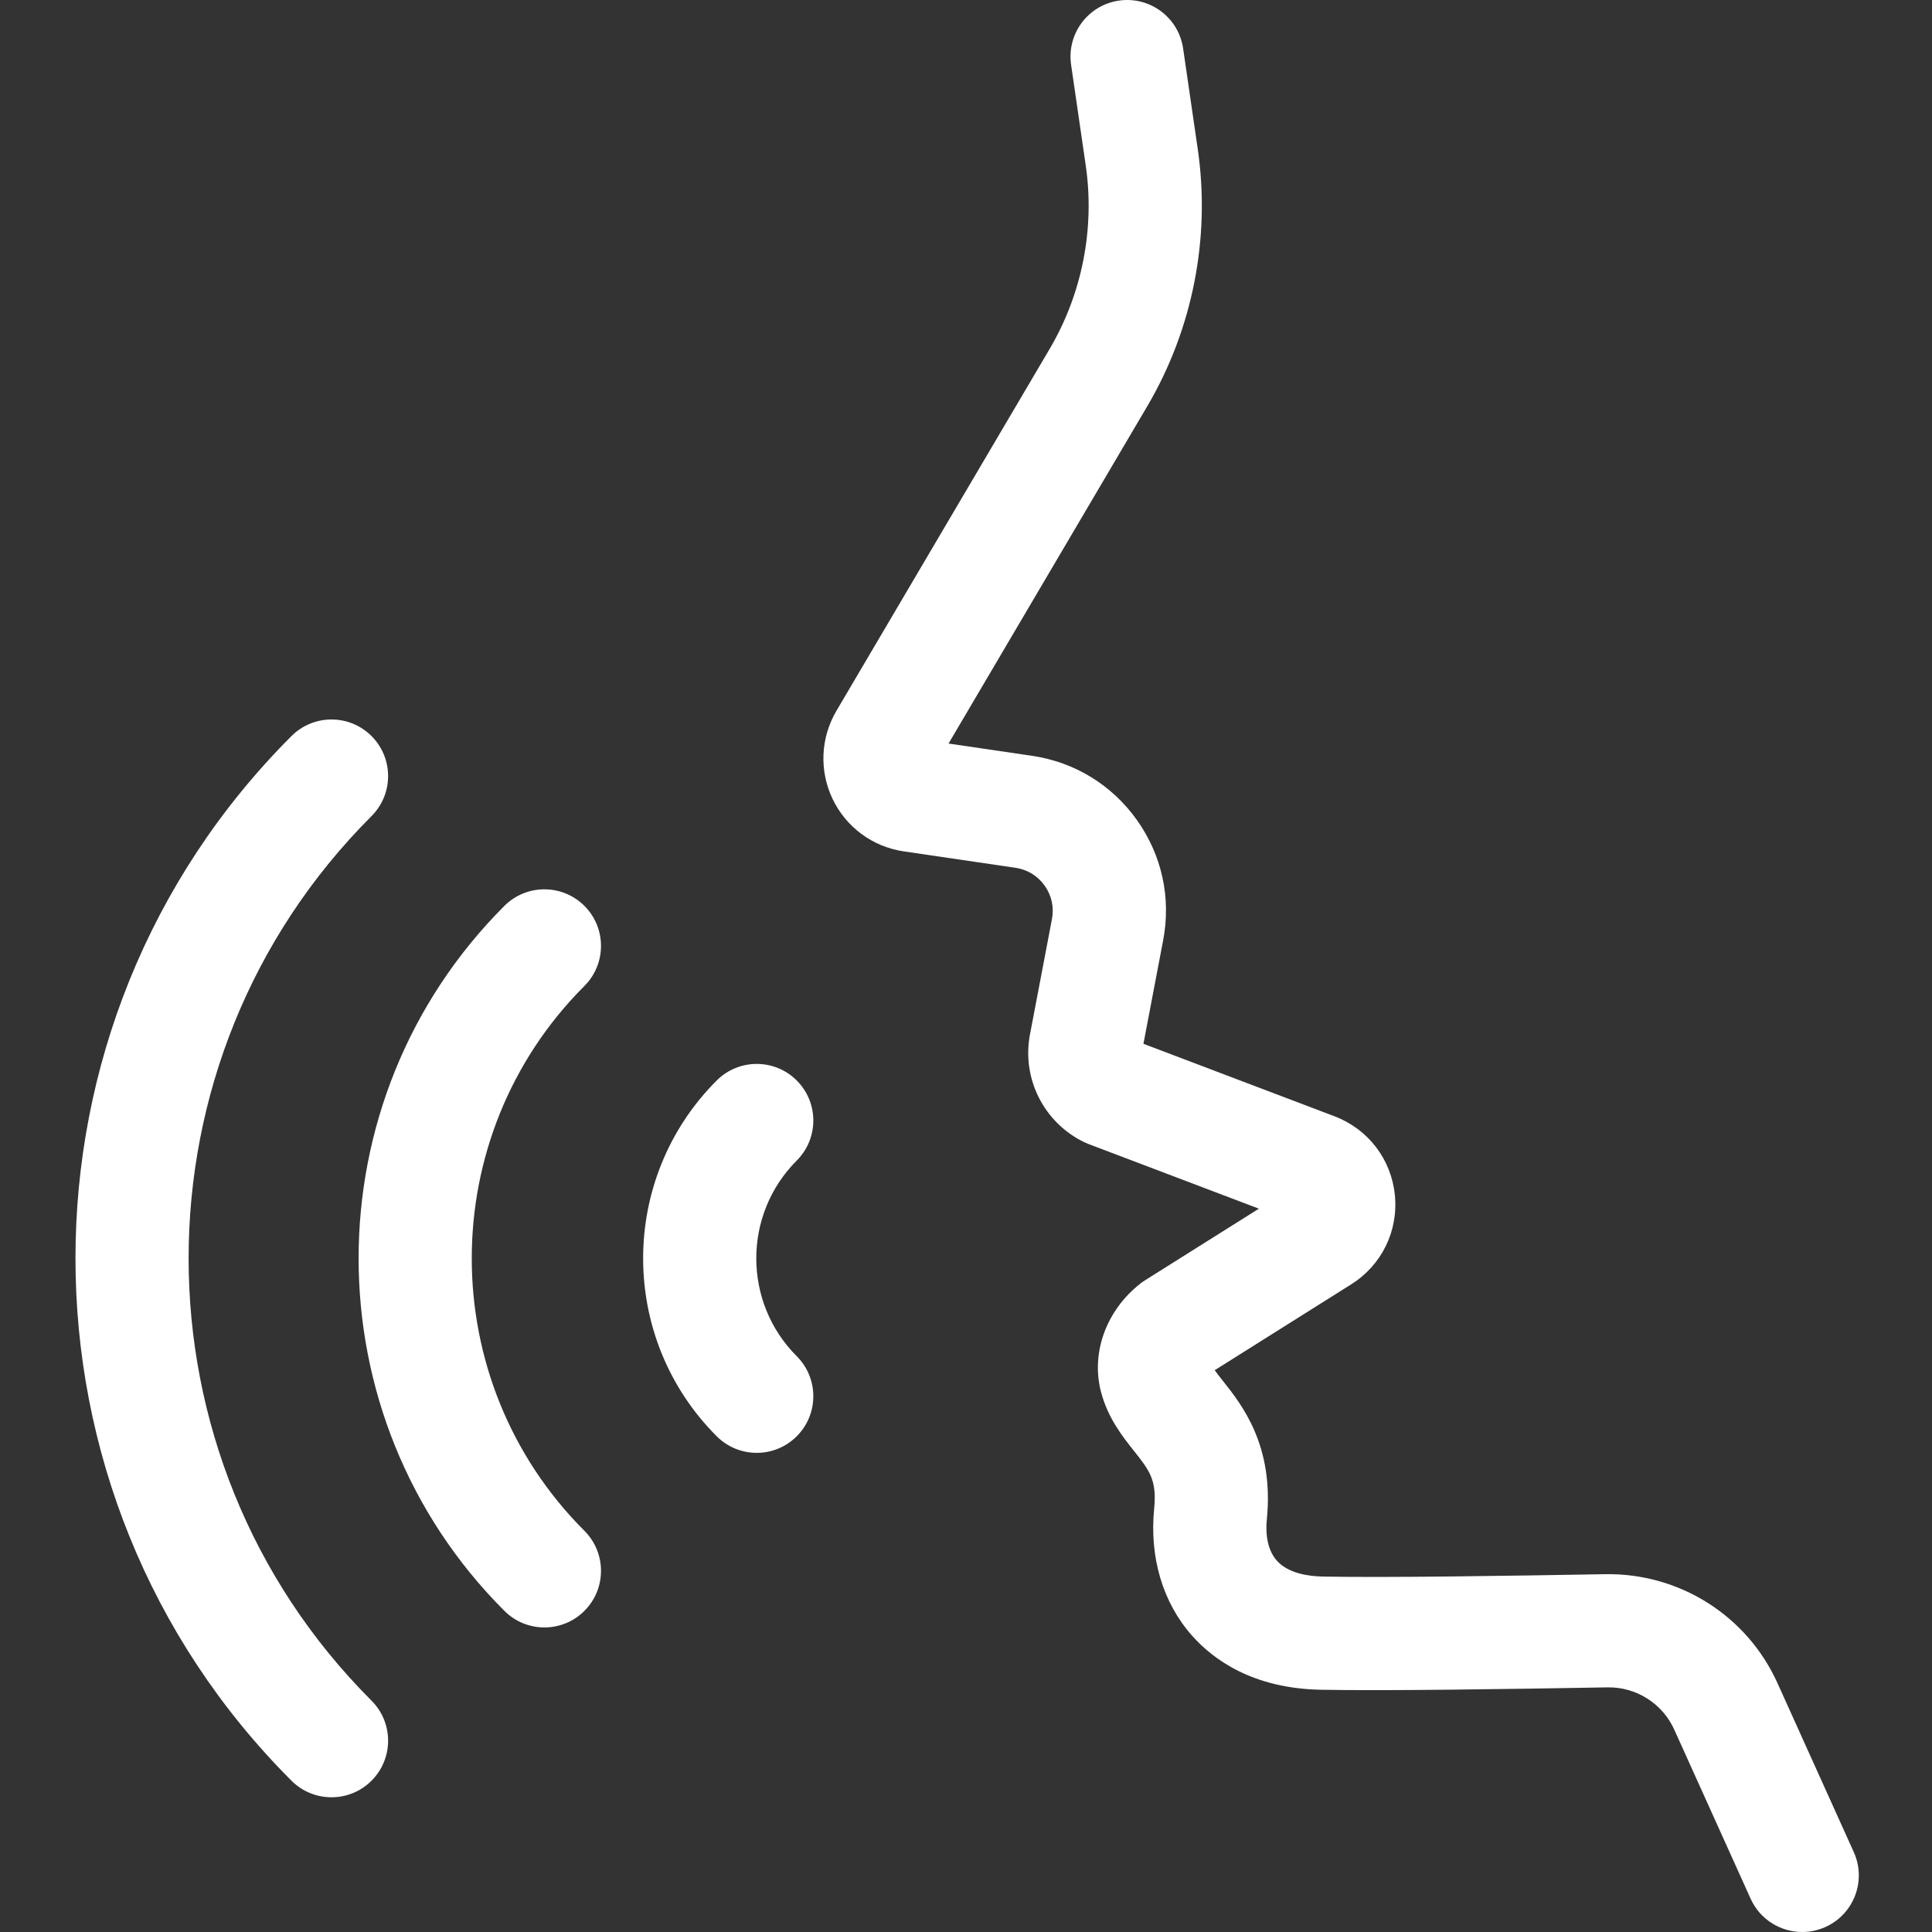
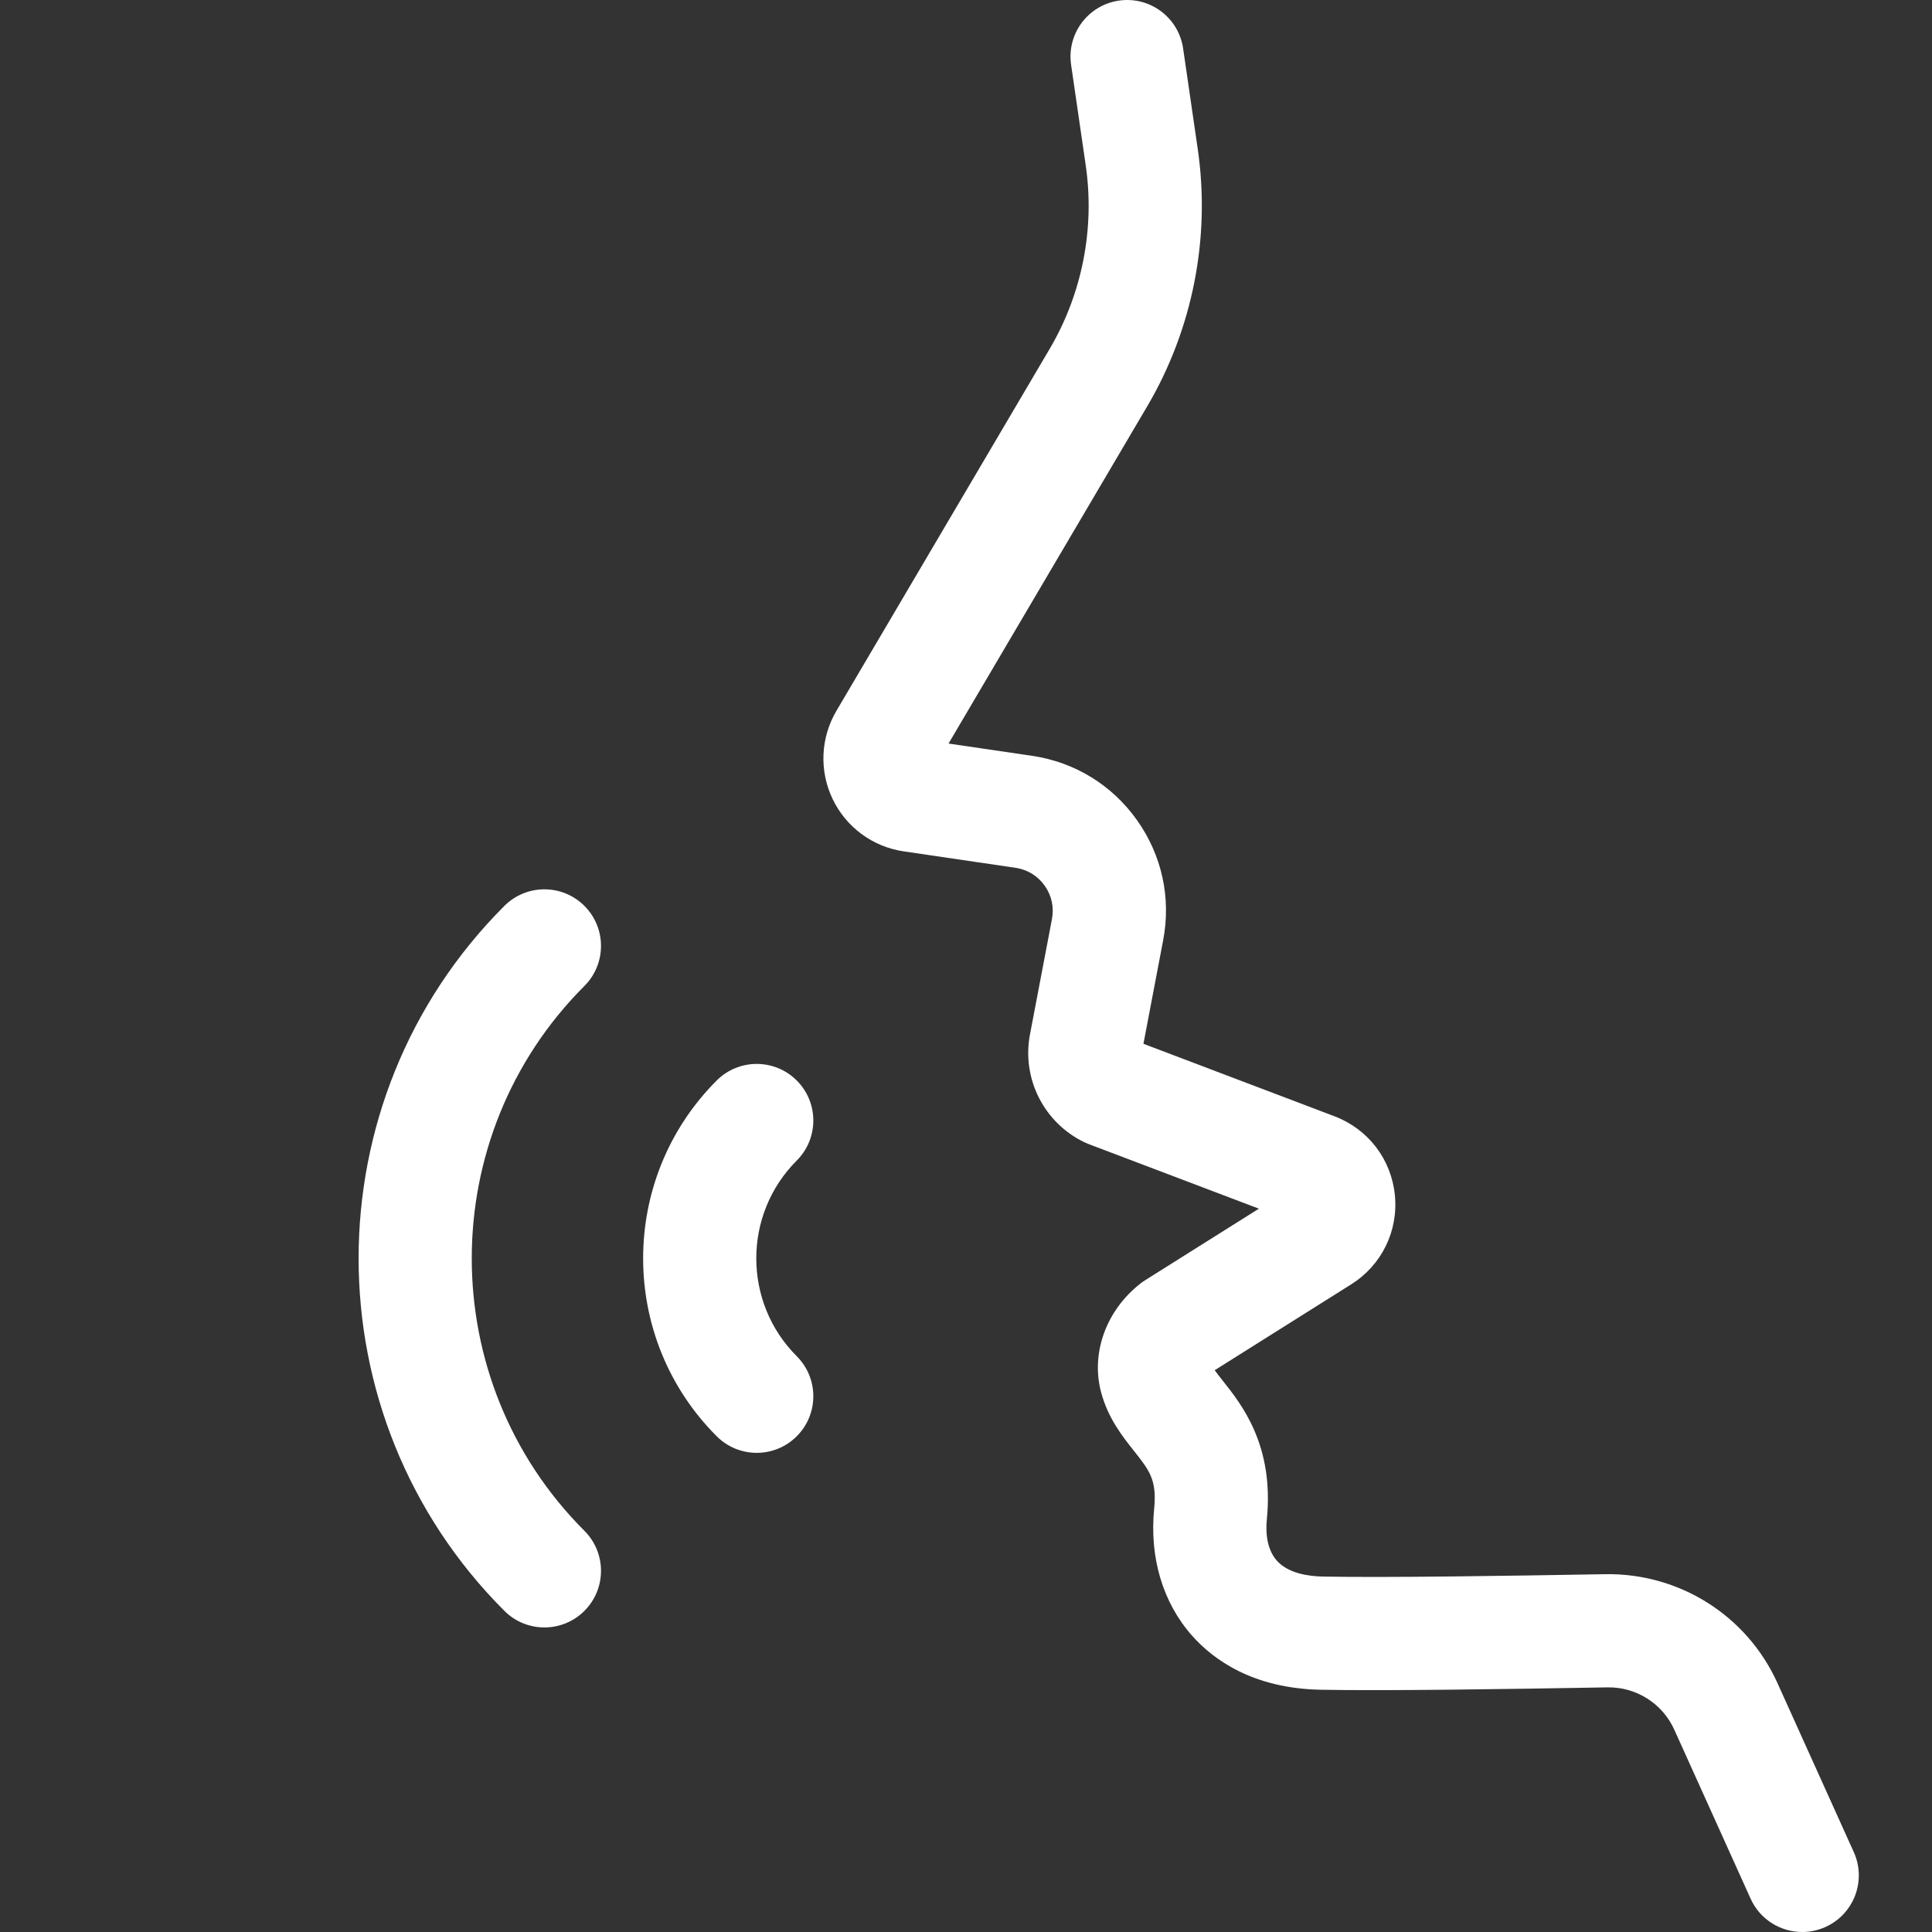
<svg xmlns="http://www.w3.org/2000/svg" width="512" height="512" viewBox="0 0 512 512" fill="none">
  <rect x="0" y="0" width="512" height="512" fill="#333333" stroke="none" />
  <path d="M144.272 431.289C140.433 431.289 136.594 429.824 133.666 426.895C82.158 375.388 82.158 291.581 133.666 240.073C139.523 234.216 149.021 234.216 154.878 240.073C160.736 245.93 160.736 255.428 154.878 261.286C115.068 301.097 115.068 365.873 154.878 405.682C160.736 411.539 160.736 421.037 154.878 426.895C151.949 429.824 148.111 431.289 144.272 431.289Z" fill="white" />
  <path d="M200.539 385.019C196.7 385.019 192.861 383.554 189.933 380.625C163.939 354.631 163.939 312.337 189.933 286.343C195.79 280.486 205.288 280.486 211.146 286.343C217.003 292.2 217.003 301.698 211.146 307.556C196.849 321.852 196.849 345.116 211.146 359.412C217.003 365.269 217.003 374.767 211.146 380.625C208.216 383.555 204.378 385.019 200.539 385.019Z" fill="white" />
-   <path d="M87.85 476.299C84.011 476.299 80.172 474.834 77.244 471.905C0.919 395.58 0.919 271.389 77.244 195.063C83.102 189.206 92.6 189.206 98.457 195.063C104.315 200.92 104.315 210.417 98.457 216.275C33.828 280.905 33.828 386.064 98.457 450.693C104.315 456.55 104.315 466.047 98.457 471.905C95.528 474.834 91.689 476.299 87.85 476.299Z" fill="white" />
  <path d="M477.61 512C471.895 512 466.436 508.717 463.931 503.17L443.707 458.39C440.57 451.442 433.591 447.029 425.998 447.171C399.366 447.636 366.657 448.128 349.966 447.798C332.009 447.443 321.543 439.819 315.925 433.486C308.141 424.713 304.57 412.726 305.869 399.736C306.621 392.208 304.587 389.643 300.536 384.537C297.472 380.674 293.658 375.867 291.818 369.021C289.026 358.628 293.105 347.3 302.209 340.162C302.616 339.844 303.04 339.545 303.478 339.269L333.618 320.31L288.572 303.22C288.188 303.074 287.81 302.912 287.439 302.736C276.679 297.609 270.724 285.849 272.954 274.141L278.781 243.552C279.375 240.434 278.689 237.292 276.848 234.705C275.008 232.117 272.266 230.438 269.124 229.976L239.47 225.617C231.263 224.409 224.228 219.221 220.65 211.741C217.072 204.261 217.449 195.528 221.658 188.384L278.178 92.447C286.776 77.854 290.168 60.587 287.73 43.827L283.851 17.161C282.659 8.963 288.337 1.35 296.536 0.158C304.735 -1.034 312.347 4.645 313.539 12.843L317.418 39.509C320.836 63.008 316.08 87.217 304.026 107.676L251.375 197.046L273.488 200.297C284.796 201.961 294.671 208.006 301.295 217.318C307.919 226.629 310.389 237.94 308.251 249.166L303.022 276.617L353.648 295.824C362.573 299.21 368.708 307.214 369.655 316.715C370.603 326.216 366.172 335.276 358.09 340.36L321.905 363.122C322.536 363.998 323.333 365.003 324.039 365.893C329.143 372.326 337.684 383.092 335.721 402.721C335.456 405.364 335.449 410.288 338.367 413.577C341.341 416.93 346.639 417.725 350.559 417.804C366.751 418.123 399.101 417.637 425.473 417.175C445.083 416.869 462.973 428.163 471.048 446.042L491.272 490.822C494.682 498.372 491.325 507.257 483.775 510.667C481.772 511.571 479.674 512 477.61 512Z" fill="white" />
</svg>